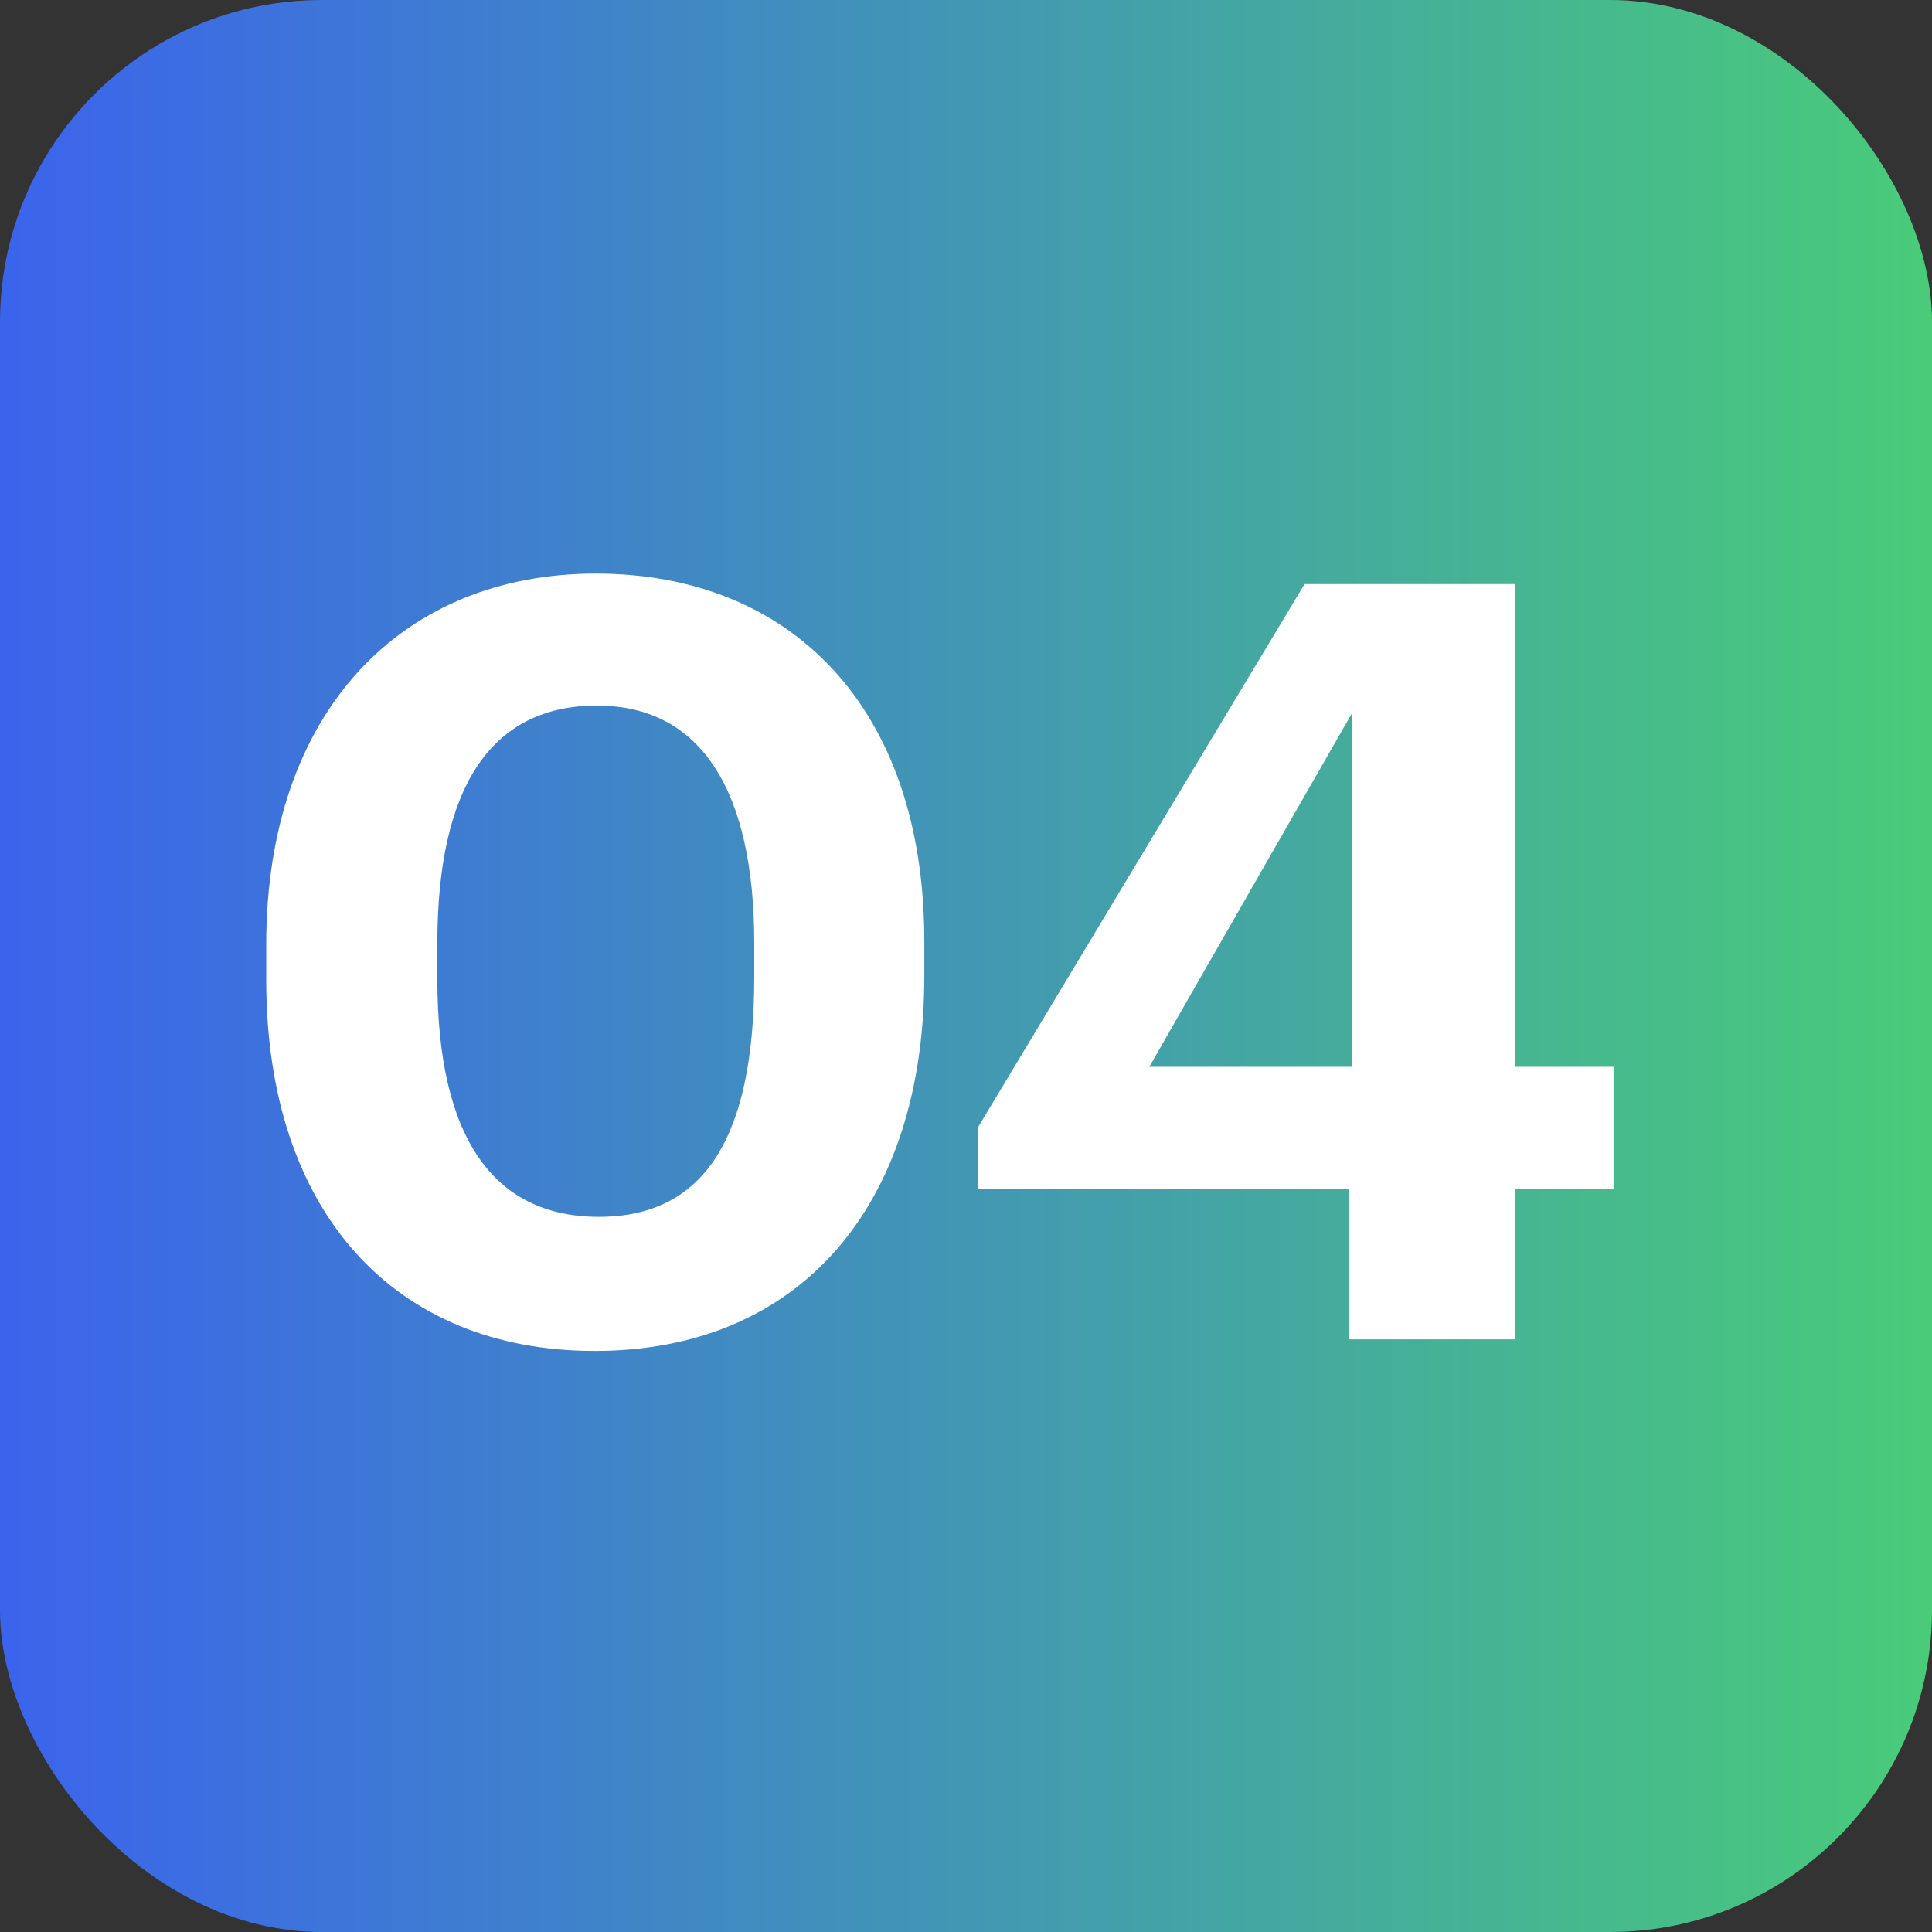
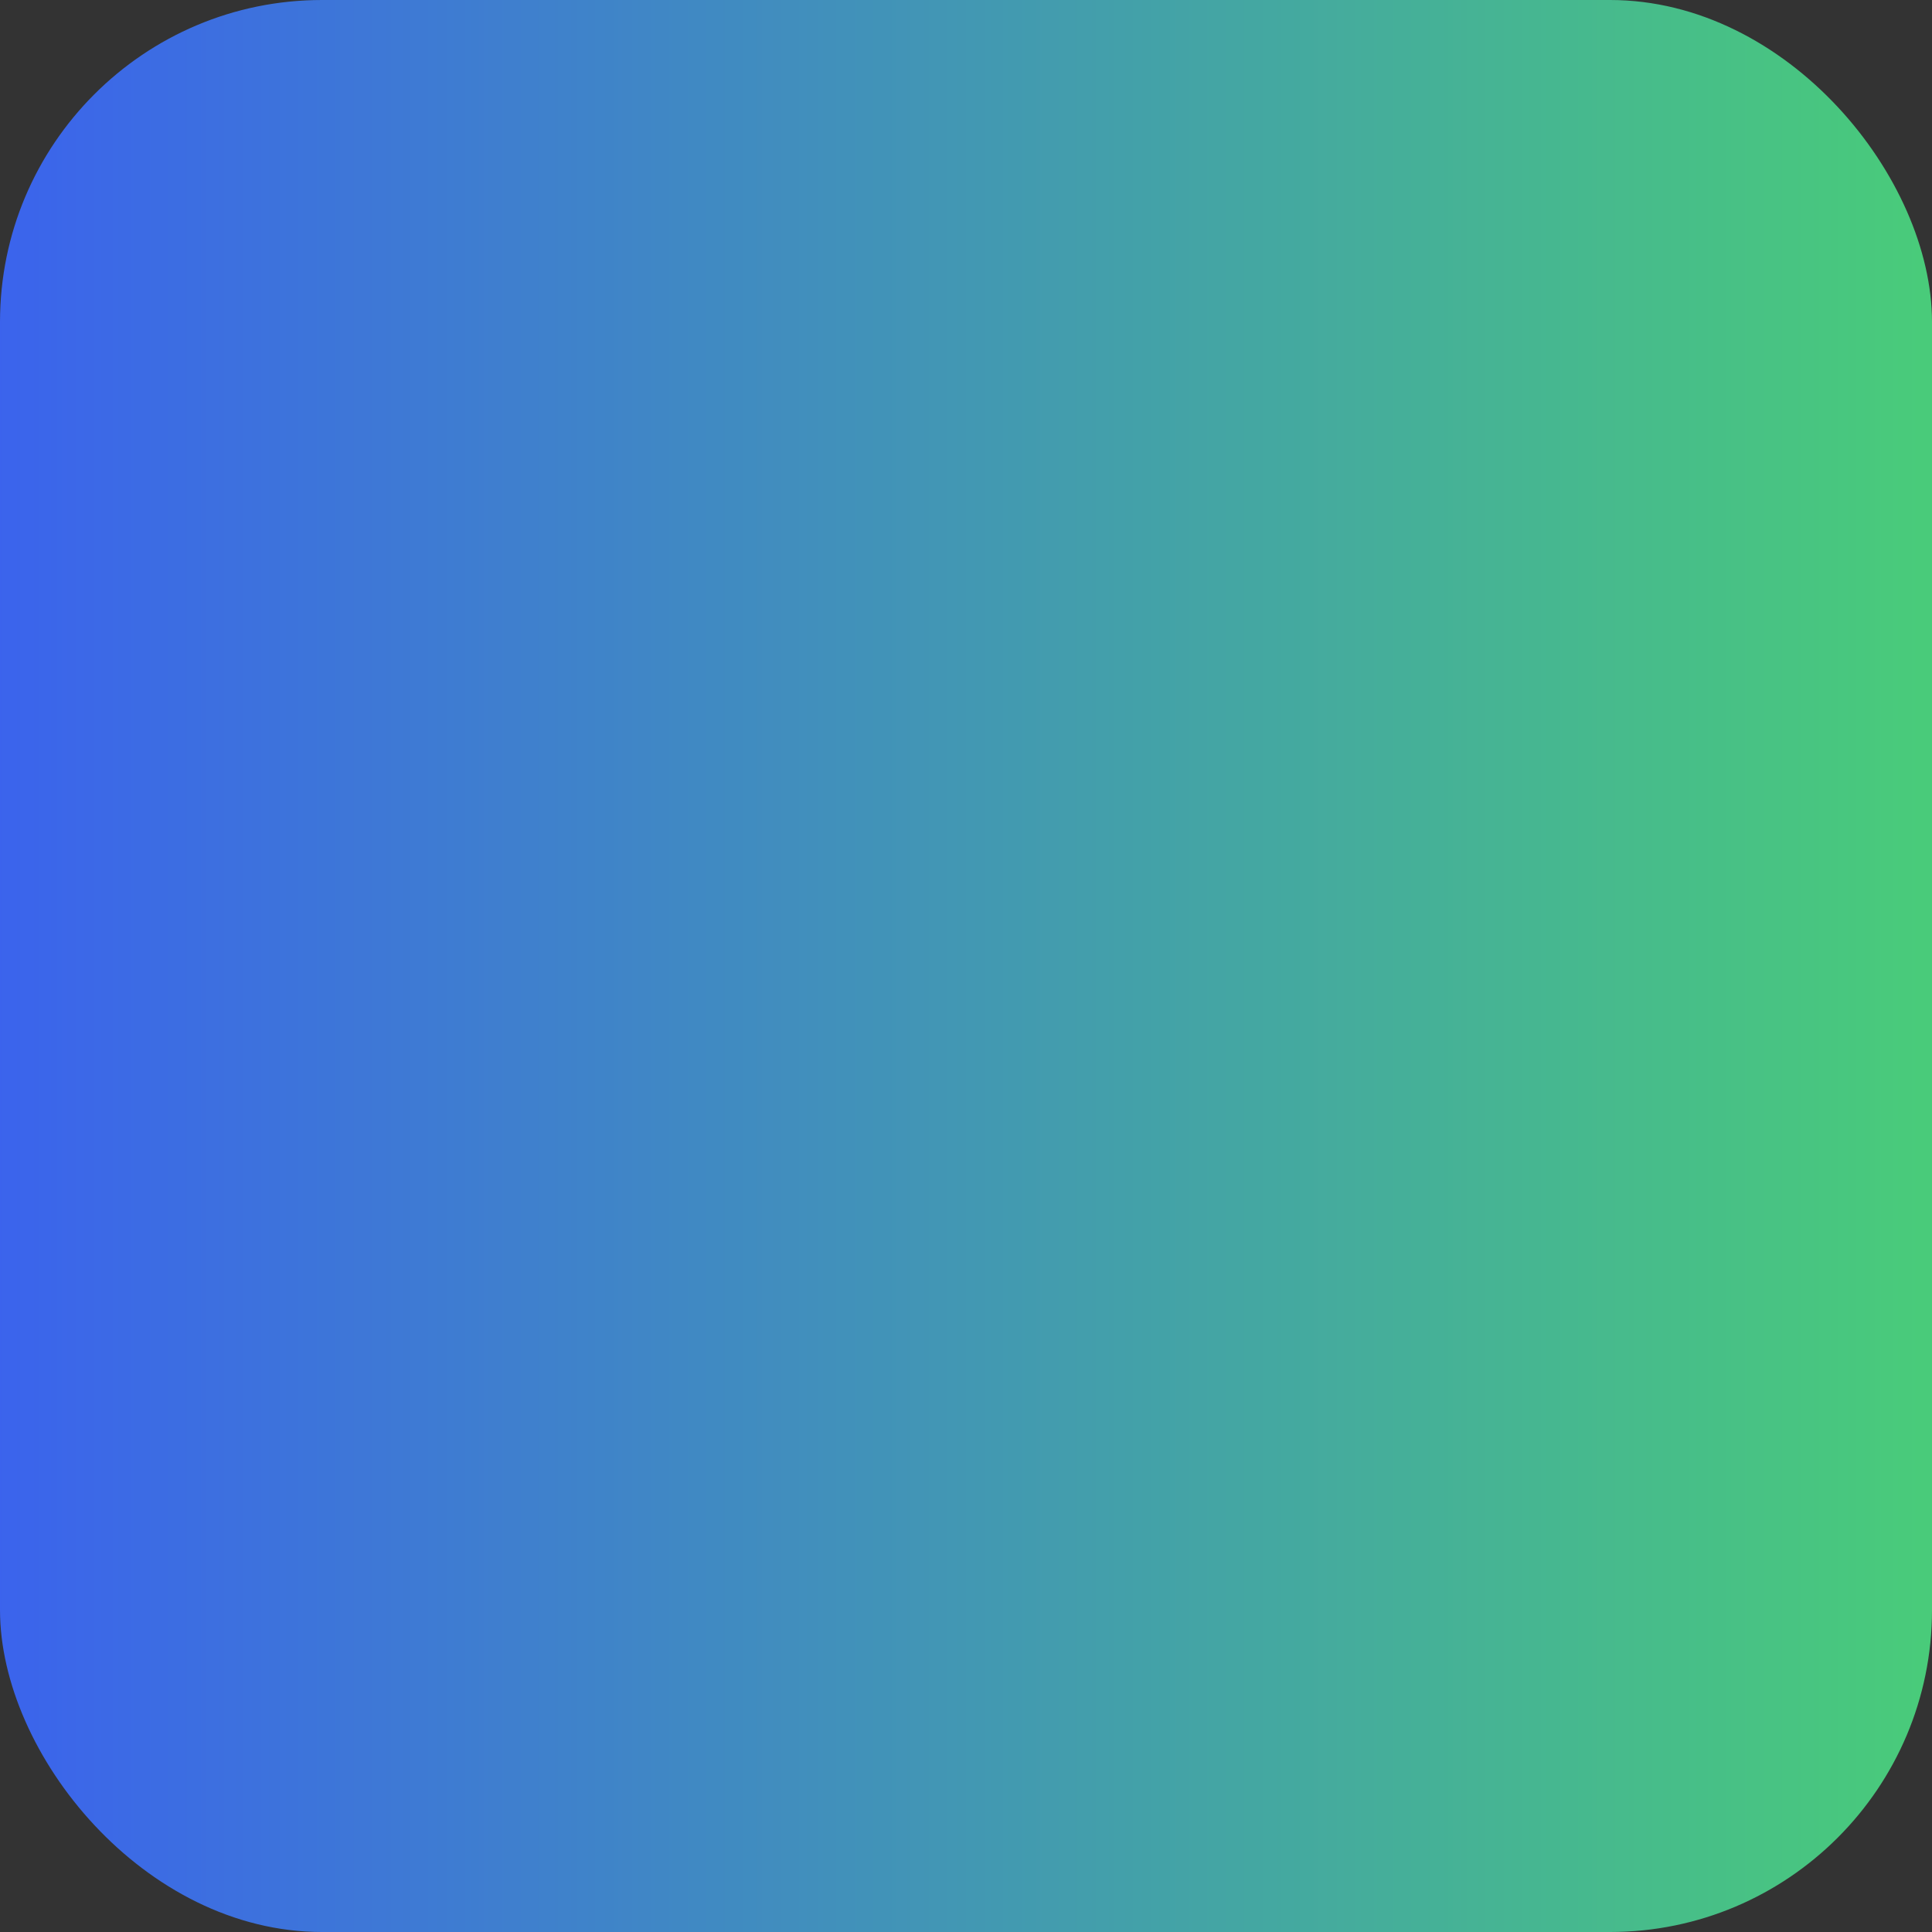
<svg xmlns="http://www.w3.org/2000/svg" xmlns:xlink="http://www.w3.org/1999/xlink" width="48px" height="48px" viewBox="0 0 48 48" version="1.1">
  <rect x="0" y="0" width="48" height="48" fill="#333333" stroke="none" />
  <title>E2CB8806-B779-45A4-B235-099203406A32</title>
  <defs>
    <linearGradient x1="-1.11022302e-14%" y1="50%" x2="100%" y2="50%" id="linearGradient-1">
      <stop stop-color="#3B63ED" offset="0%" />
      <stop stop-color="#49CC79" offset="100%" />
    </linearGradient>
    <rect id="path-2" x="0" y="0" width="48" height="48" rx="8" />
  </defs>
  <g id="Page-1" stroke="none" stroke-width="1" fill="none" fill-rule="evenodd">
    <g id="PlayBook" transform="translate(-1134, -912)">
      <g id="Group-11" transform="translate(180, 748)">
        <g id="Path" transform="translate(954, 164)">
          <mask id="mask-3" fill="white">
            <use xlink:href="#path-2" />
          </mask>
          <use id="Mask" fill="url(#linearGradient-1)" fill-rule="nonzero" xlink:href="#path-2" />
          <g id="Group-5" mask="url(#mask-3)" fill="#FFFFFF" fill-rule="nonzero">
            <g transform="translate(6.615, 14.25)" id="04">
-               <path d="M8.161,19.314 C13.226,19.314 16.349,15.745 16.349,9.998 L16.349,9.132 C16.349,3.307 13.016,0 8.188,0 C3.359,0 0,3.438 0,9.211 L0,10.103 C0,15.85 3.175,19.314 8.161,19.314 Z M8.266,15.982 C5.642,15.982 4.251,14.013 4.251,10.077 L4.251,9.185 C4.251,5.301 5.59,3.28 8.214,3.28 C10.812,3.28 12.124,5.406 12.124,9.185 L12.124,10.025 C12.124,13.961 10.917,15.982 8.266,15.982 Z M31.018,19.026 L31.018,15.299 L33.485,15.299 L33.485,12.255 L31.018,12.255 L31.018,0.262 L25.796,0.262 L17.687,13.751 L17.687,15.299 L26.898,15.299 L26.898,19.026 L31.018,19.026 Z M26.977,12.255 L21.939,12.255 L26.977,3.464 L26.977,12.255 Z" />
-             </g>
+               </g>
          </g>
        </g>
      </g>
    </g>
  </g>
</svg>